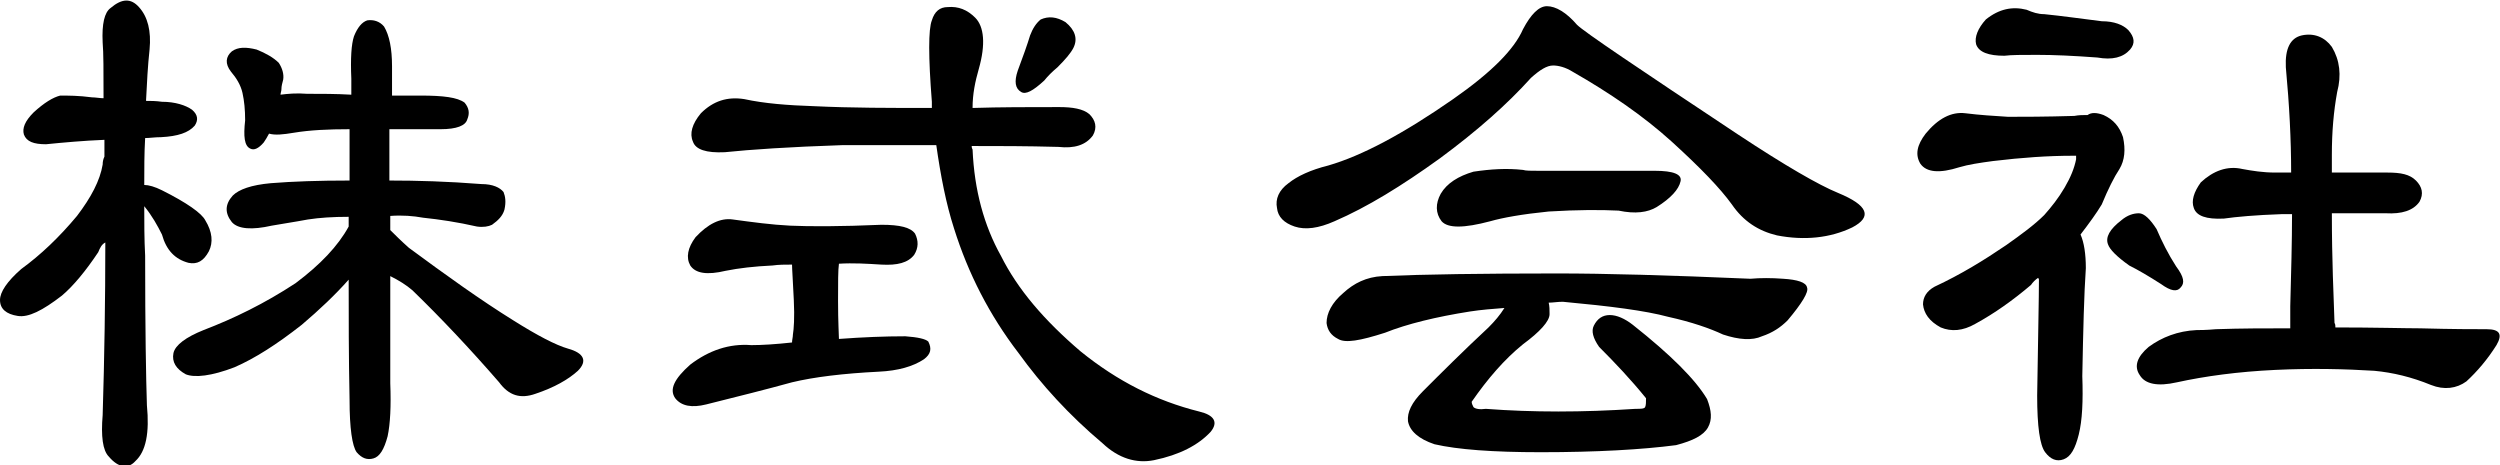
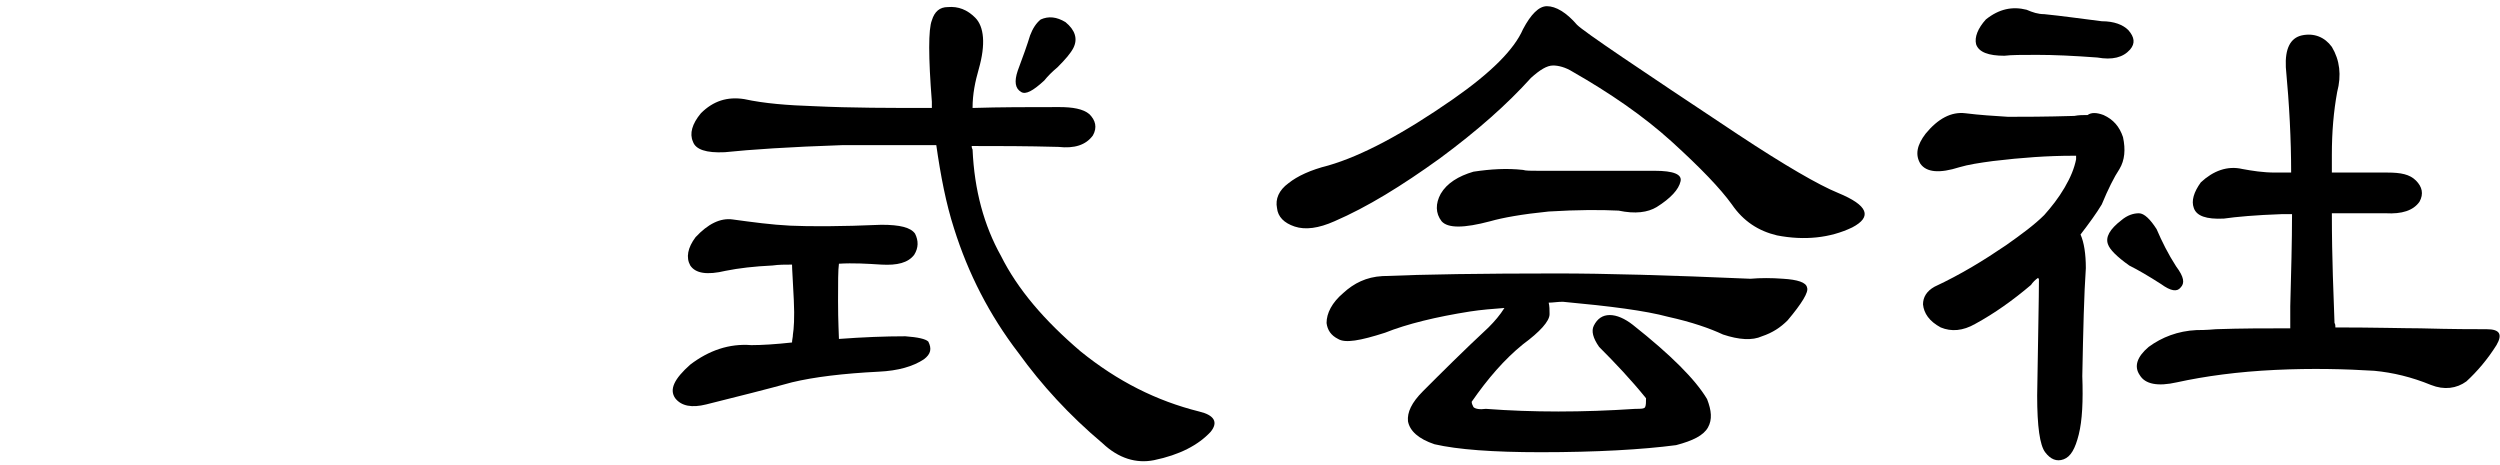
<svg xmlns="http://www.w3.org/2000/svg" version="1.1" id="レイヤー_1" x="0px" y="0px" viewBox="0 0 282.5 52.6" style="enable-background:new 0 0 282.5 52.6;" xml:space="preserve">
  <g>
-     <path d="M11.1,28.5c-1.4,2.1-2.8,3.8-4.1,4.9c-2.2,1.7-3.8,2.5-5,2.3c-1.3-0.2-2-0.8-2-1.8c0-0.9,0.8-2.1,2.4-3.5   c2.2-1.6,4.3-3.6,6.3-6c1.6-2.1,2.6-4,2.9-5.8c0-0.4,0.1-0.7,0.2-0.9c0-0.7,0-1.3,0-1.9c-2.4,0.1-4.6,0.3-6.6,0.5   c-1.4,0-2.2-0.3-2.5-1.1c-0.2-0.7,0.1-1.5,1.1-2.5c1.2-1.1,2.2-1.7,3-1.9c0.9,0,2.1,0,3.6,0.2c0.4,0,0.9,0.1,1.3,0.1   c0-3,0-5.2-0.1-6.3c-0.1-2.1,0.2-3.4,0.9-3.9c1.3-1.1,2.3-1.1,3.2-0.1c1,1.1,1.4,2.7,1.2,4.8c-0.2,1.8-0.3,3.8-0.4,5.8   c0.5,0,1.1,0,1.8,0.1c1.5,0,2.7,0.4,3.4,0.9c0.7,0.6,0.7,1.2,0.3,1.8c-0.7,0.8-1.9,1.2-3.8,1.3c-0.7,0-1.3,0.1-1.8,0.1   c-0.1,1.7-0.1,3.5-0.1,5.3c0.5,0,1.2,0.2,2,0.6c2.8,1.4,4.5,2.6,4.9,3.4c0.8,1.3,0.9,2.5,0.4,3.5c-0.6,1.1-1.3,1.5-2.3,1.3   c-1.5-0.4-2.5-1.4-3-3.2c-0.5-1-1.1-2.1-2-3.2c0,1.8,0,3.7,0.1,5.6c0,8.3,0.1,13.9,0.2,16.9c0.3,3.1-0.1,5.2-1.3,6.3   c-0.8,0.9-1.9,0.8-3-0.5c-0.7-0.7-0.9-2.3-0.7-4.7c0.2-6.5,0.3-13,0.3-19.5C11.5,27.6,11.3,28,11.1,28.5z M39.4,31.6   c-1.5,1.7-3.3,3.4-5.3,5.1c-2.8,2.2-5.3,3.8-7.6,4.8c-2.6,1-4.5,1.2-5.5,0.8c-1.1-0.6-1.6-1.4-1.4-2.4c0.2-0.9,1.4-1.8,3.4-2.6   c3.4-1.3,6.9-3,10.4-5.3c2.8-2.1,4.8-4.2,6-6.4c0-0.4,0-0.7,0-1.1c-1.8,0-3.3,0.1-4.6,0.3c-1.6,0.3-3,0.5-4.1,0.7   c-2.2,0.5-3.8,0.4-4.5-0.4c-0.8-1-0.8-2,0.1-3c0.7-0.7,2.1-1.2,4.3-1.4c2.5-0.2,5.4-0.3,8.9-0.3c0-2.2,0-4.1,0-5.8   c-2.4,0-4.5,0.1-6.3,0.4c-1.2,0.2-2.1,0.3-2.8,0.1c-0.2,0.4-0.4,0.7-0.6,1c-0.6,0.7-1.1,0.9-1.5,0.7c-0.7-0.3-0.8-1.4-0.6-3.2   c0-1.2-0.1-2.2-0.3-3.1c-0.2-0.9-0.7-1.7-1.3-2.4c-0.7-0.9-0.6-1.7,0.1-2.3c0.7-0.5,1.6-0.5,2.8-0.2c1,0.4,1.9,0.9,2.5,1.5   C31.9,7.7,32.1,8.4,32,9c-0.1,0.4-0.2,0.7-0.2,1.1c0,0.2-0.1,0.4-0.1,0.6c0.8-0.1,1.8-0.2,3-0.1c1.6,0,3.3,0,5,0.1   c0-0.7,0-1.4,0-1.8c-0.1-2.3,0-3.9,0.3-4.8c0.4-1,0.9-1.6,1.5-1.8c0.7-0.1,1.4,0.1,1.9,0.7c0.6,1,0.9,2.5,0.9,4.5c0,1,0,2.1,0,3.3   c1.1,0,2.2,0,3.2,0c2.6,0,4.2,0.2,5,0.8c0.5,0.6,0.6,1.2,0.3,1.9c-0.2,0.7-1.2,1.1-3,1.1c-2,0-3.9,0-5.8,0c0,1.8,0,3.7,0,5.8   c3.1,0,6.6,0.1,10.4,0.4c1.3,0,2.1,0.4,2.5,0.9c0.2,0.5,0.3,1.1,0.1,2c-0.2,0.7-0.7,1.2-1.4,1.7c-0.4,0.2-1,0.3-1.7,0.2   c-2.2-0.5-4.2-0.8-6.1-1c-1.1-0.2-2.3-0.3-3.7-0.2c0,0.5,0,1.1,0,1.6c0.5,0.5,1.2,1.2,2.1,2c4.2,3.1,8.1,5.9,11.8,8.2   c2.7,1.7,4.8,2.8,6.2,3.2c1.8,0.5,2.2,1.4,1.1,2.5c-1.1,1-2.7,1.9-4.8,2.6c-1.7,0.6-3,0.2-4.1-1.3c-3.3-3.8-6.6-7.3-9.8-10.4   c-0.7-0.6-1.5-1.1-2.5-1.6c0,3.8,0,7.8,0,12.1c0.1,2.6,0,4.6-0.3,6c-0.4,1.5-0.9,2.3-1.6,2.5c-0.7,0.2-1.3,0-1.9-0.7   c-0.5-0.7-0.8-2.7-0.8-5.9C39.4,40.3,39.4,35.7,39.4,31.6z" />
    <path d="M103.4,26.4c0.4,0.8,0.4,1.6-0.1,2.4c-0.7,0.9-1.9,1.2-3.7,1.1c-1.6-0.1-3.2-0.2-4.8-0.1c-0.1,0.7-0.1,2.1-0.1,4.2   c0,2.4,0.1,3.9,0.1,4.3c2.7-0.2,5.2-0.3,7.5-0.3c1.4,0.1,2.3,0.3,2.6,0.6c0.4,0.8,0.3,1.4-0.5,2c-1.2,0.8-2.9,1.3-5.1,1.4   c-4,0.2-7.3,0.6-9.8,1.2c-2.9,0.8-6.1,1.6-9.7,2.5c-1.6,0.4-2.8,0.2-3.5-0.7c-0.7-1-0.1-2.2,1.7-3.8c2.1-1.6,4.4-2.4,6.9-2.2   c1.2,0,2.8-0.1,4.6-0.3c0-0.3,0.1-0.6,0.1-0.9c0.1-0.6,0.2-1.9,0.1-3.9c-0.1-2.2-0.2-3.5-0.2-4c-0.8,0-1.5,0-2.2,0.1   c-2.1,0.1-3.8,0.3-5.3,0.6c-2.1,0.5-3.4,0.3-4-0.6c-0.5-0.9-0.3-2,0.6-3.2c1.4-1.5,2.8-2.2,4.2-2c2.2,0.3,4.4,0.6,6.5,0.7   c2.2,0.1,5.7,0.1,10.3-0.1C101.7,25.4,102.9,25.7,103.4,26.4z M105.3,12.2c0-0.3,0-0.5,0-0.7c-0.4-5.1-0.4-8.2,0-9.2   c0.3-1,0.9-1.5,1.8-1.5c1.2-0.1,2.2,0.3,3.1,1.2c1,1,1.2,3,0.4,5.8c-0.4,1.4-0.7,2.8-0.7,4.4c3.1-0.1,6.4-0.1,9.8-0.1   c1.5,0,2.7,0.2,3.4,0.8c0.7,0.7,0.9,1.5,0.4,2.4c-0.8,1.1-2.1,1.5-3.9,1.3c-3.6-0.1-6.8-0.1-9.8-0.1c0,0.1,0,0.2,0.1,0.4   c0.2,4.6,1.3,8.6,3.2,12c1.9,3.8,4.9,7.3,9,10.8c4.2,3.4,8.6,5.6,13.4,6.8c1.7,0.4,2.2,1.2,1.3,2.3c-1.4,1.5-3.5,2.6-6.4,3.2   c-2,0.4-4-0.2-5.8-1.9c-3.8-3.2-6.9-6.6-9.5-10.2c-3.3-4.3-5.7-9-7.3-14.1c-0.9-2.8-1.5-5.9-2-9.4c-3.9,0-7.5,0-10.6,0   c-6,0.2-10.4,0.5-13.3,0.8c-2.1,0.1-3.3-0.3-3.6-1.2c-0.4-0.9-0.1-2,0.9-3.2c1.4-1.4,3-1.9,4.9-1.6c2.3,0.5,4.9,0.7,7.9,0.8   C96.2,12.2,100.6,12.2,105.3,12.2z M120.4,2.5c1.1,0.9,1.4,1.9,0.9,2.9c-0.3,0.6-0.9,1.3-1.8,2.2c-0.6,0.5-1.1,1-1.5,1.5   c-1.3,1.2-2.1,1.6-2.6,1.3c-0.7-0.4-0.8-1.2-0.4-2.4c0.6-1.6,1.1-3,1.4-4c0.3-0.8,0.7-1.4,1.2-1.8C118.5,1.8,119.4,1.9,120.4,2.5z" />
    <path d="M172.1,3.3c0.9-1.7,1.8-2.6,2.7-2.6c1,0,2.2,0.7,3.4,2.1c0.8,0.8,6.9,4.9,18.2,12.4c5.3,3.5,9.1,5.7,11.3,6.6   c3.4,1.4,3.9,2.7,1.6,3.9c-2.5,1.2-5.4,1.5-8.5,0.9c-2.1-0.5-3.8-1.6-5.1-3.5c-1.3-1.8-3.5-4.1-6.8-7.1c-3.2-2.9-7-5.5-11.2-7.9   c-0.8-0.5-1.6-0.7-2.2-0.7c-0.7,0-1.5,0.5-2.5,1.4c-2.7,3-6.1,6-10.3,9.1c-4.3,3.1-8.2,5.5-11.9,7.1c-1.8,0.8-3.3,1-4.5,0.6   c-1.2-0.4-1.9-1.1-2-2.1c-0.2-1,0.2-2,1.3-2.8c1-0.8,2.5-1.5,4.5-2c3.8-1.1,8.5-3.6,14.1-7.5C168.5,8.2,171.1,5.6,172.1,3.3z    M201.5,31.5c1.6,0.1,2.6,0.4,2.7,1c0.2,0.5-0.6,1.8-2.2,3.7c-0.8,0.8-1.7,1.4-2.9,1.8c-1.1,0.5-2.6,0.4-4.4-0.2   c-1.5-0.7-3.5-1.4-6.2-2c-2.6-0.7-6.5-1.2-11.9-1.7c-0.6,0-1.1,0.1-1.6,0.1c0.1,0.4,0.1,0.8,0.1,1.3c0,0.8-1.1,2-3,3.4   c-2.1,1.7-4,3.9-5.8,6.5c0,0.2,0.1,0.4,0.2,0.6c0.2,0.2,0.7,0.3,1.4,0.2c5.3,0.4,10.9,0.4,16.9,0c0.6,0,1,0,1.1-0.2   c0.1-0.2,0.1-0.6,0.1-1c-1.7-2.1-3.5-4-5.3-5.8c-0.7-1-0.9-1.8-0.6-2.4c0.4-0.8,1-1.2,1.8-1.2s1.7,0.4,2.6,1.1   c4.3,3.4,7.1,6.2,8.4,8.4c0.5,1.3,0.6,2.3,0.1,3.2c-0.5,0.9-1.7,1.5-3.6,2c-3.8,0.5-9,0.8-15.3,0.8c-5.4,0-9.4-0.3-12-0.9   c-1.8-0.6-2.8-1.5-3-2.6c-0.1-1,0.4-2.1,1.7-3.4c2.1-2.1,4.5-4.5,7.4-7.2c0.7-0.7,1.3-1.4,1.8-2.2c-1.3,0.1-2.6,0.2-3.9,0.4   c-3.8,0.6-7.1,1.4-9.6,2.4c-2.8,0.9-4.5,1.2-5.3,0.7c-0.8-0.4-1.2-1-1.3-1.8c0-1.1,0.6-2.3,1.9-3.4c1.2-1.1,2.6-1.8,4.4-1.9   c4.7-0.2,11.3-0.3,19.8-0.3c5.3,0,12.6,0.2,21.8,0.6C198.9,31.4,200.2,31.4,201.5,31.5z M173.9,19.3c4.2,0,8.5,0,13.1,0   c2.1,0,3.1,0.4,2.9,1.2c-0.2,0.9-1.1,1.9-2.7,2.9c-1,0.6-2.4,0.8-4.3,0.4c-2-0.1-4.6-0.1-7.9,0.1c-3,0.3-5.2,0.7-6.6,1.1   c-3,0.8-4.8,0.8-5.5,0c-0.7-0.9-0.7-2-0.1-3.1c0.7-1.2,2-2,3.7-2.5c2-0.3,3.8-0.4,5.6-0.2C172.4,19.3,173,19.3,173.9,19.3z" />
    <path d="M230.4,31.6c0-0.1-0.1-0.2-0.1-0.2c-0.3,0.2-0.6,0.5-0.8,0.8c-2,1.7-4.1,3.2-6.3,4.4c-1.4,0.8-2.7,0.9-3.9,0.4   c-1.3-0.7-1.9-1.6-2-2.6c0-0.8,0.4-1.5,1.3-2c3-1.4,5.6-3,8.1-4.7c1.7-1.2,3.2-2.3,4.3-3.4c0.8-0.9,1.6-1.9,2.3-3.1   c0.7-1.2,1.1-2.2,1.3-3.2c0-0.2,0-0.3,0-0.4c-0.2,0-0.3,0-0.4,0c-2.7,0-5.7,0.2-9,0.6c-1.5,0.2-2.8,0.4-3.8,0.7   c-2.2,0.7-3.7,0.6-4.4-0.4c-0.6-1-0.4-2.1,0.6-3.4c1.4-1.7,2.9-2.5,4.5-2.3c1.6,0.2,3.2,0.3,4.8,0.4c1.7,0,4.2,0,7.5-0.1   c0.5-0.1,1-0.1,1.5-0.1c0.4-0.3,1-0.3,1.8,0c1.1,0.5,1.8,1.3,2.2,2.5c0.3,1.4,0.2,2.6-0.4,3.6c-0.6,0.9-1.3,2.3-2,4   c-0.6,1-1.4,2.1-2.4,3.4c0.4,0.9,0.6,2.2,0.6,3.8c-0.2,2.9-0.3,7-0.4,12.2c0.1,2.8,0,5-0.4,6.6c-0.4,1.6-0.9,2.5-1.7,2.8   c-0.8,0.3-1.5,0-2.1-0.8c-0.6-0.8-0.9-2.9-0.9-6.4C230.3,38,230.4,33.7,230.4,31.6z M231,1.6c2,0.2,4.1,0.5,6.5,0.8   c1.4,0,2.4,0.4,3,1c0.7,0.8,0.8,1.5,0.2,2.2c-0.8,0.9-2,1.2-3.7,0.9c-2.7-0.2-4.9-0.3-6.8-0.3c-1.7,0-2.9,0-3.7,0.1   c-1.8,0-2.9-0.4-3.2-1.3c-0.2-0.8,0.2-1.8,1.1-2.8c1.5-1.2,3-1.5,4.6-1.1C229.7,1.4,230.3,1.6,231,1.6z M246.4,32.5   c-0.4,0.5-1.1,0.4-2.2-0.4c-1.4-0.9-2.6-1.6-3.6-2.1c-1.4-1-2.2-1.8-2.4-2.4c-0.3-0.8,0.2-1.7,1.5-2.7c0.7-0.6,1.4-0.8,2-0.8   c0.6,0,1.3,0.7,2,1.8c0.6,1.4,1.3,2.8,2.2,4.2C246.8,31.3,246.9,32,246.4,32.5z M263.9,37c4.5,0,7.8,0.1,9.6,0.1   c3.6,0.1,6.1,0.1,7.5,0.1c1.5,0,1.8,0.6,1.1,1.8c-1,1.6-2.2,3-3.4,4.1c-1.1,0.8-2.5,1-4,0.4c-2.2-0.9-4.3-1.4-6.4-1.6   c-3.2-0.2-7-0.3-11.2-0.1c-4.2,0.2-7.9,0.7-11.1,1.4c-2.2,0.5-3.6,0.2-4.2-0.8c-0.7-1-0.3-2.1,1-3.2c1.5-1.1,3.3-1.8,5.4-1.9   c0.3,0,1.1,0,2.2-0.1c2.9-0.1,5.6-0.1,8.4-0.1c0-0.8,0-1.6,0-2.5c0.1-3.8,0.2-7.3,0.2-10.4c-0.5,0-0.9,0-1.2,0   c-2.9,0.1-5.1,0.3-6.5,0.5c-2,0.1-3.1-0.3-3.4-1.2c-0.3-0.8,0-1.8,0.8-2.9c1.4-1.3,3-1.9,4.7-1.5c1.1,0.2,2.3,0.4,3.7,0.4   c0.6,0,1.2,0,1.8,0c0-3.7-0.2-7.6-0.6-11.9c-0.1-2.1,0.5-3.3,1.8-3.6c1.4-0.3,2.6,0.2,3.4,1.3c0.9,1.5,1.1,3.2,0.6,5.1   c-0.4,2.2-0.6,4.5-0.6,7.1c0,0.7,0,1.3,0,2c2,0,4.1,0,6.3,0c1.5,0,2.5,0.2,3.2,0.9c0.7,0.7,0.9,1.5,0.4,2.4c-0.7,1-2,1.4-3.8,1.3   c-2.2,0-4.2,0-6.1,0c0,5.3,0.2,9.4,0.3,12.4C263.9,36.6,263.9,36.9,263.9,37z" />
  </g>
</svg>